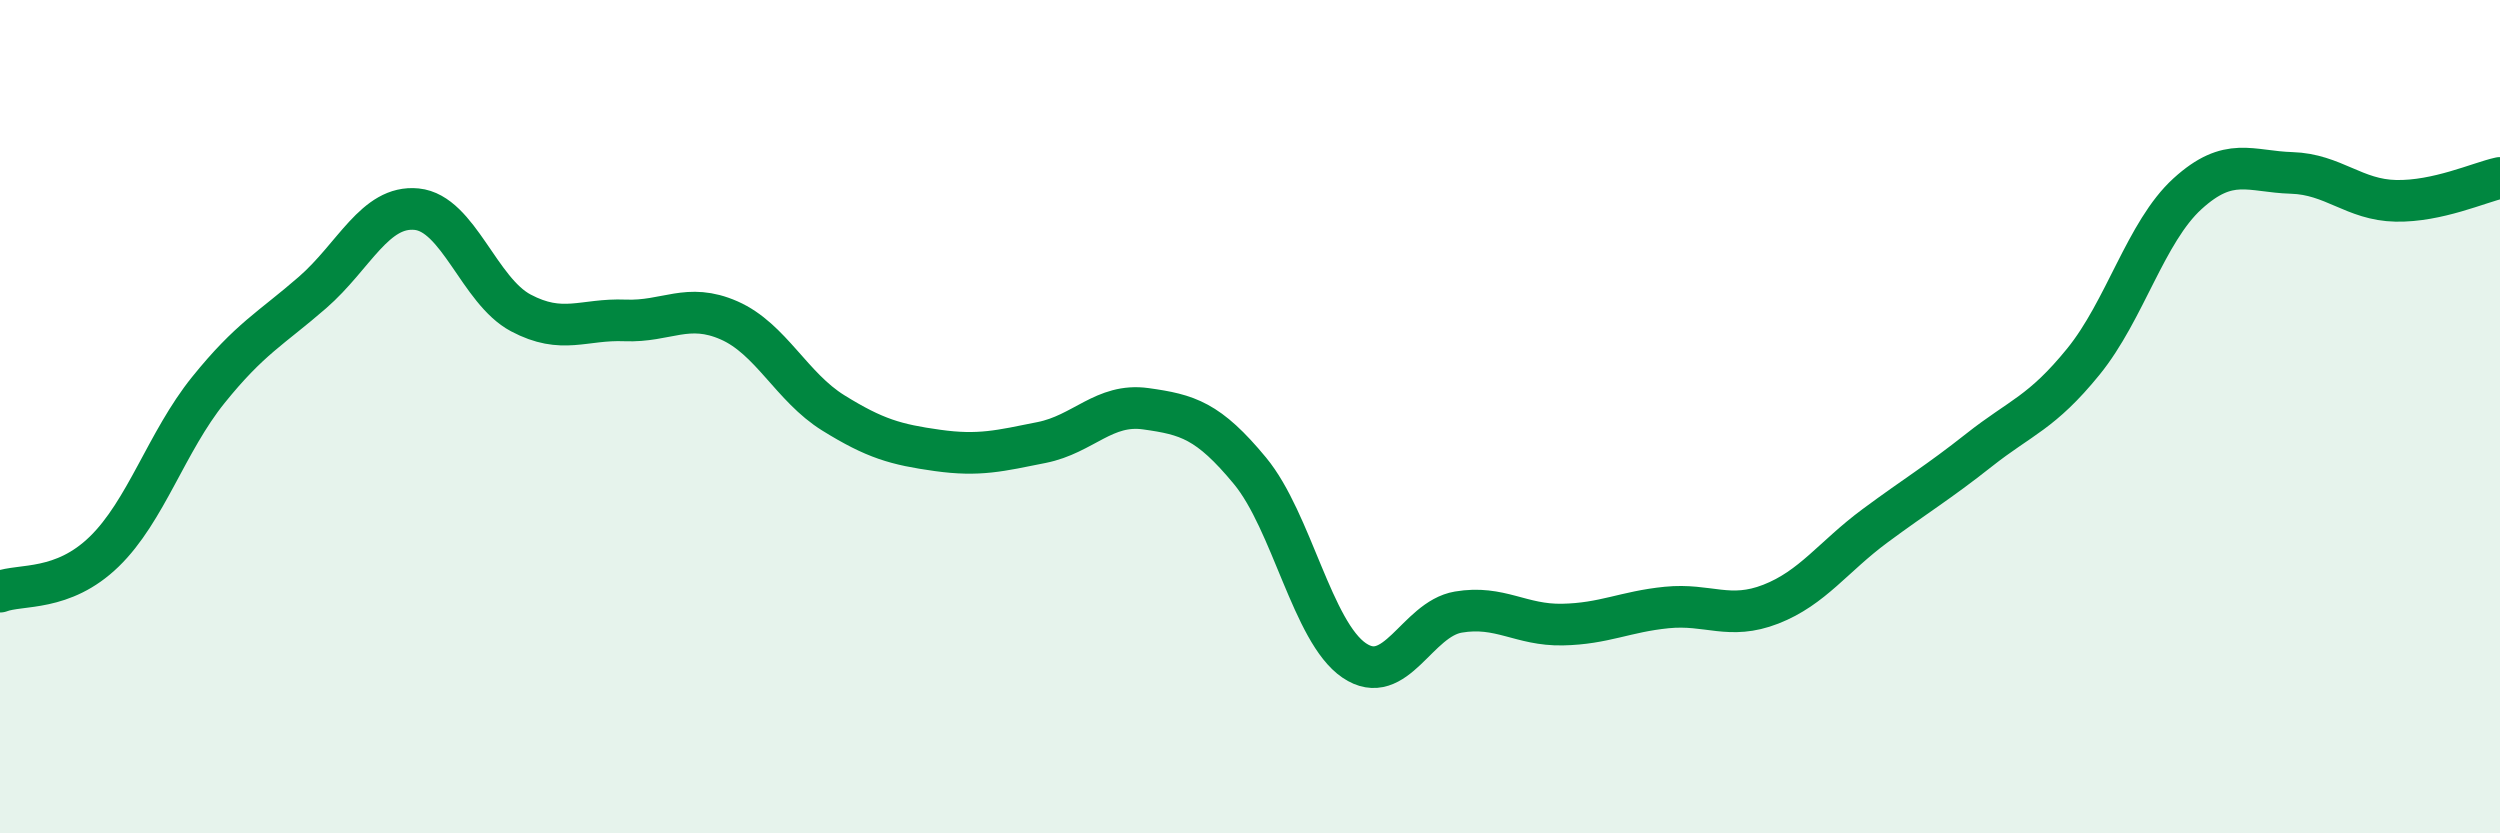
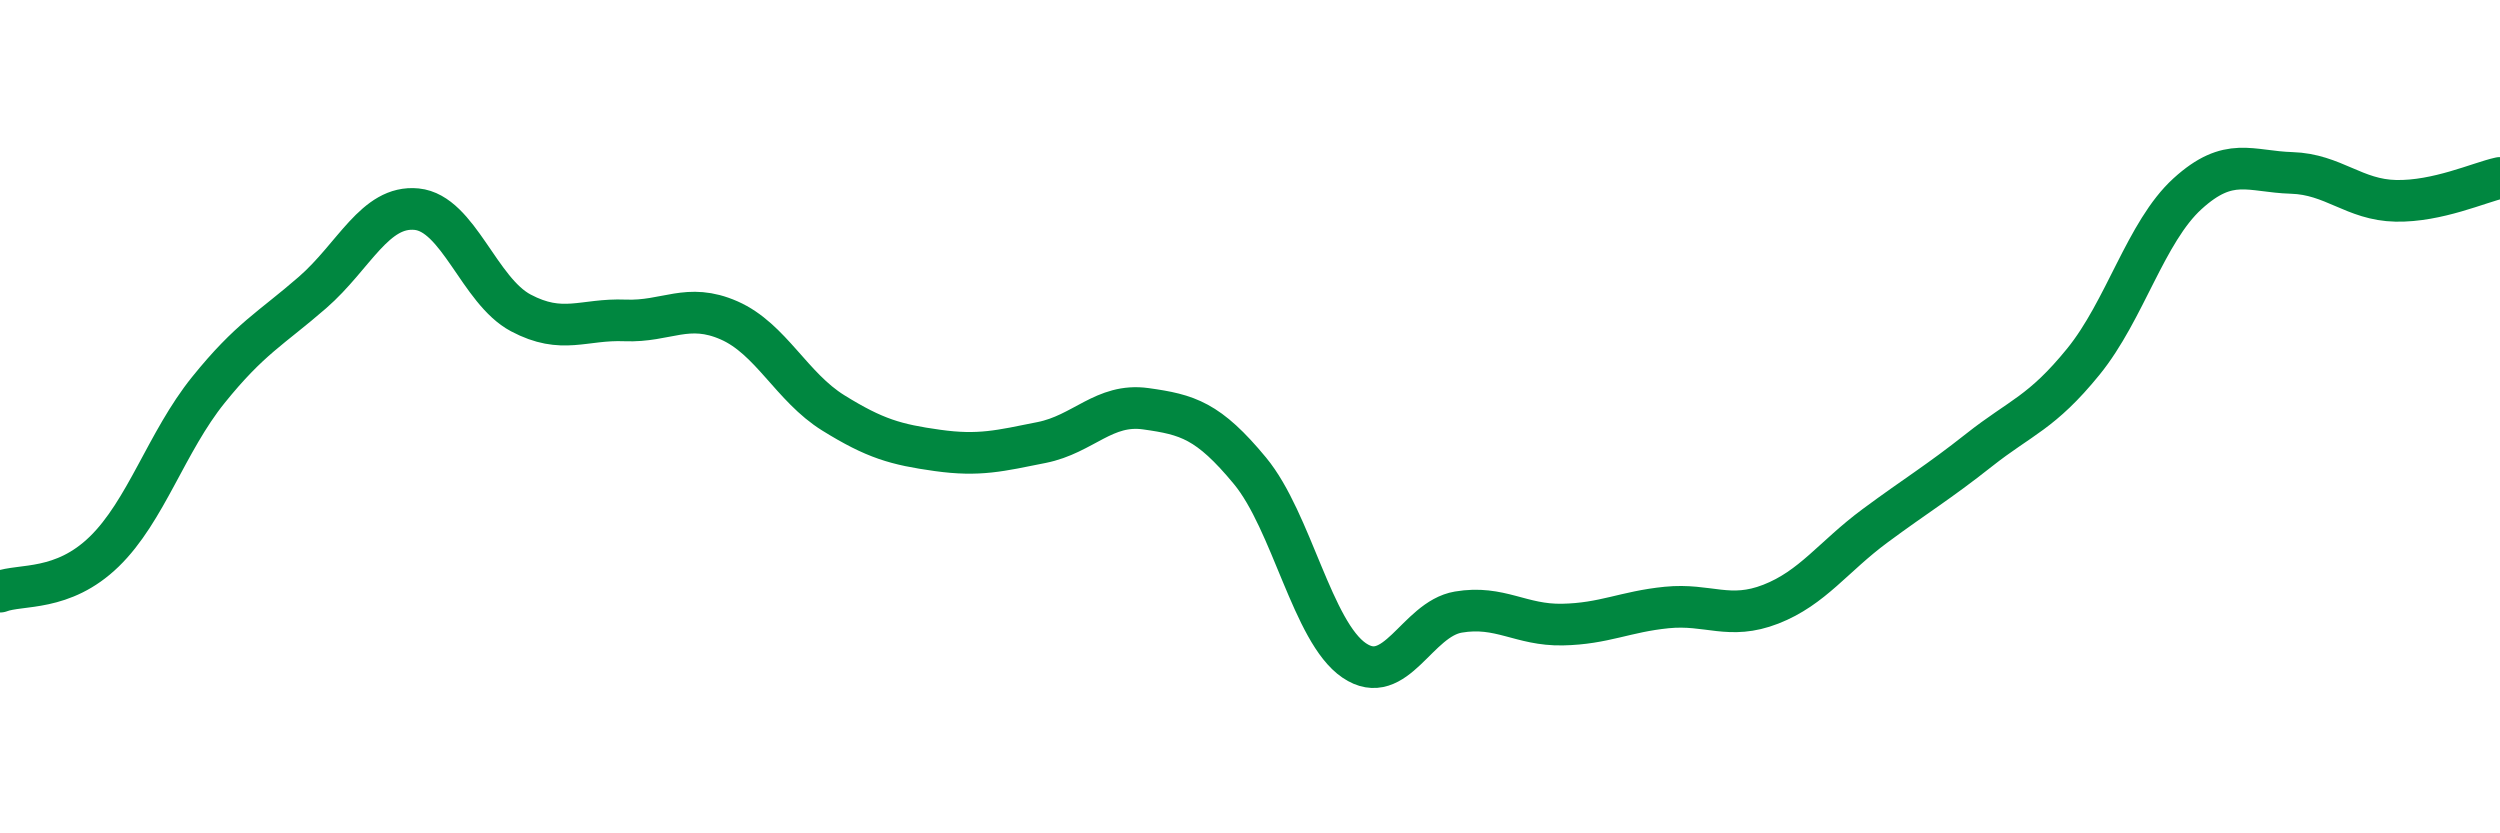
<svg xmlns="http://www.w3.org/2000/svg" width="60" height="20" viewBox="0 0 60 20">
-   <path d="M 0,14.2 C 0.5,14.01 1.5,14.21 2.5,13.24 C 3.5,12.27 4,10.6 5,9.36 C 6,8.12 6.5,7.89 7.5,7.02 C 8.5,6.15 9,4.92 10,5.02 C 11,5.12 11.5,6.98 12.5,7.51 C 13.5,8.04 14,7.65 15,7.69 C 16,7.73 16.5,7.25 17.5,7.69 C 18.5,8.13 19,9.29 20,9.91 C 21,10.53 21.5,10.67 22.5,10.81 C 23.5,10.95 24,10.82 25,10.62 C 26,10.42 26.5,9.67 27.5,9.81 C 28.5,9.95 29,10.09 30,11.3 C 31,12.51 31.5,15.17 32.5,15.85 C 33.5,16.53 34,14.86 35,14.69 C 36,14.52 36.5,15.01 37.5,14.99 C 38.5,14.97 39,14.68 40,14.58 C 41,14.48 41.5,14.89 42.5,14.5 C 43.5,14.11 44,13.36 45,12.62 C 46,11.88 46.5,11.59 47.5,10.8 C 48.5,10.01 49,9.91 50,8.68 C 51,7.45 51.5,5.56 52.5,4.65 C 53.5,3.74 54,4.12 55,4.15 C 56,4.18 56.5,4.8 57.5,4.82 C 58.5,4.84 59.5,4.38 60,4.27L60 20L0 20Z" fill="#008740" opacity="0.1" stroke-linecap="round" stroke-linejoin="round" />
  <path d="M 0,14.2 C 0.5,14.01 1.5,14.21 2.5,13.24 C 3.5,12.27 4,10.6 5,9.36 C 6,8.12 6.5,7.89 7.5,7.02 C 8.5,6.15 9,4.92 10,5.02 C 11,5.12 11.5,6.98 12.5,7.51 C 13.5,8.04 14,7.65 15,7.69 C 16,7.73 16.5,7.25 17.5,7.69 C 18.5,8.13 19,9.29 20,9.91 C 21,10.53 21.5,10.67 22.5,10.81 C 23.5,10.95 24,10.82 25,10.62 C 26,10.42 26.5,9.67 27.5,9.81 C 28.5,9.95 29,10.09 30,11.3 C 31,12.51 31.5,15.17 32.5,15.85 C 33.5,16.53 34,14.86 35,14.69 C 36,14.52 36.5,15.01 37.5,14.99 C 38.5,14.97 39,14.68 40,14.58 C 41,14.48 41.5,14.89 42.5,14.5 C 43.5,14.11 44,13.36 45,12.62 C 46,11.88 46.5,11.59 47.5,10.8 C 48.5,10.01 49,9.91 50,8.68 C 51,7.45 51.5,5.56 52.5,4.65 C 53.5,3.74 54,4.12 55,4.15 C 56,4.18 56.5,4.8 57.5,4.82 C 58.5,4.84 59.5,4.38 60,4.27" stroke="#008740" stroke-width="1" fill="none" stroke-linecap="round" stroke-linejoin="round" />
</svg>